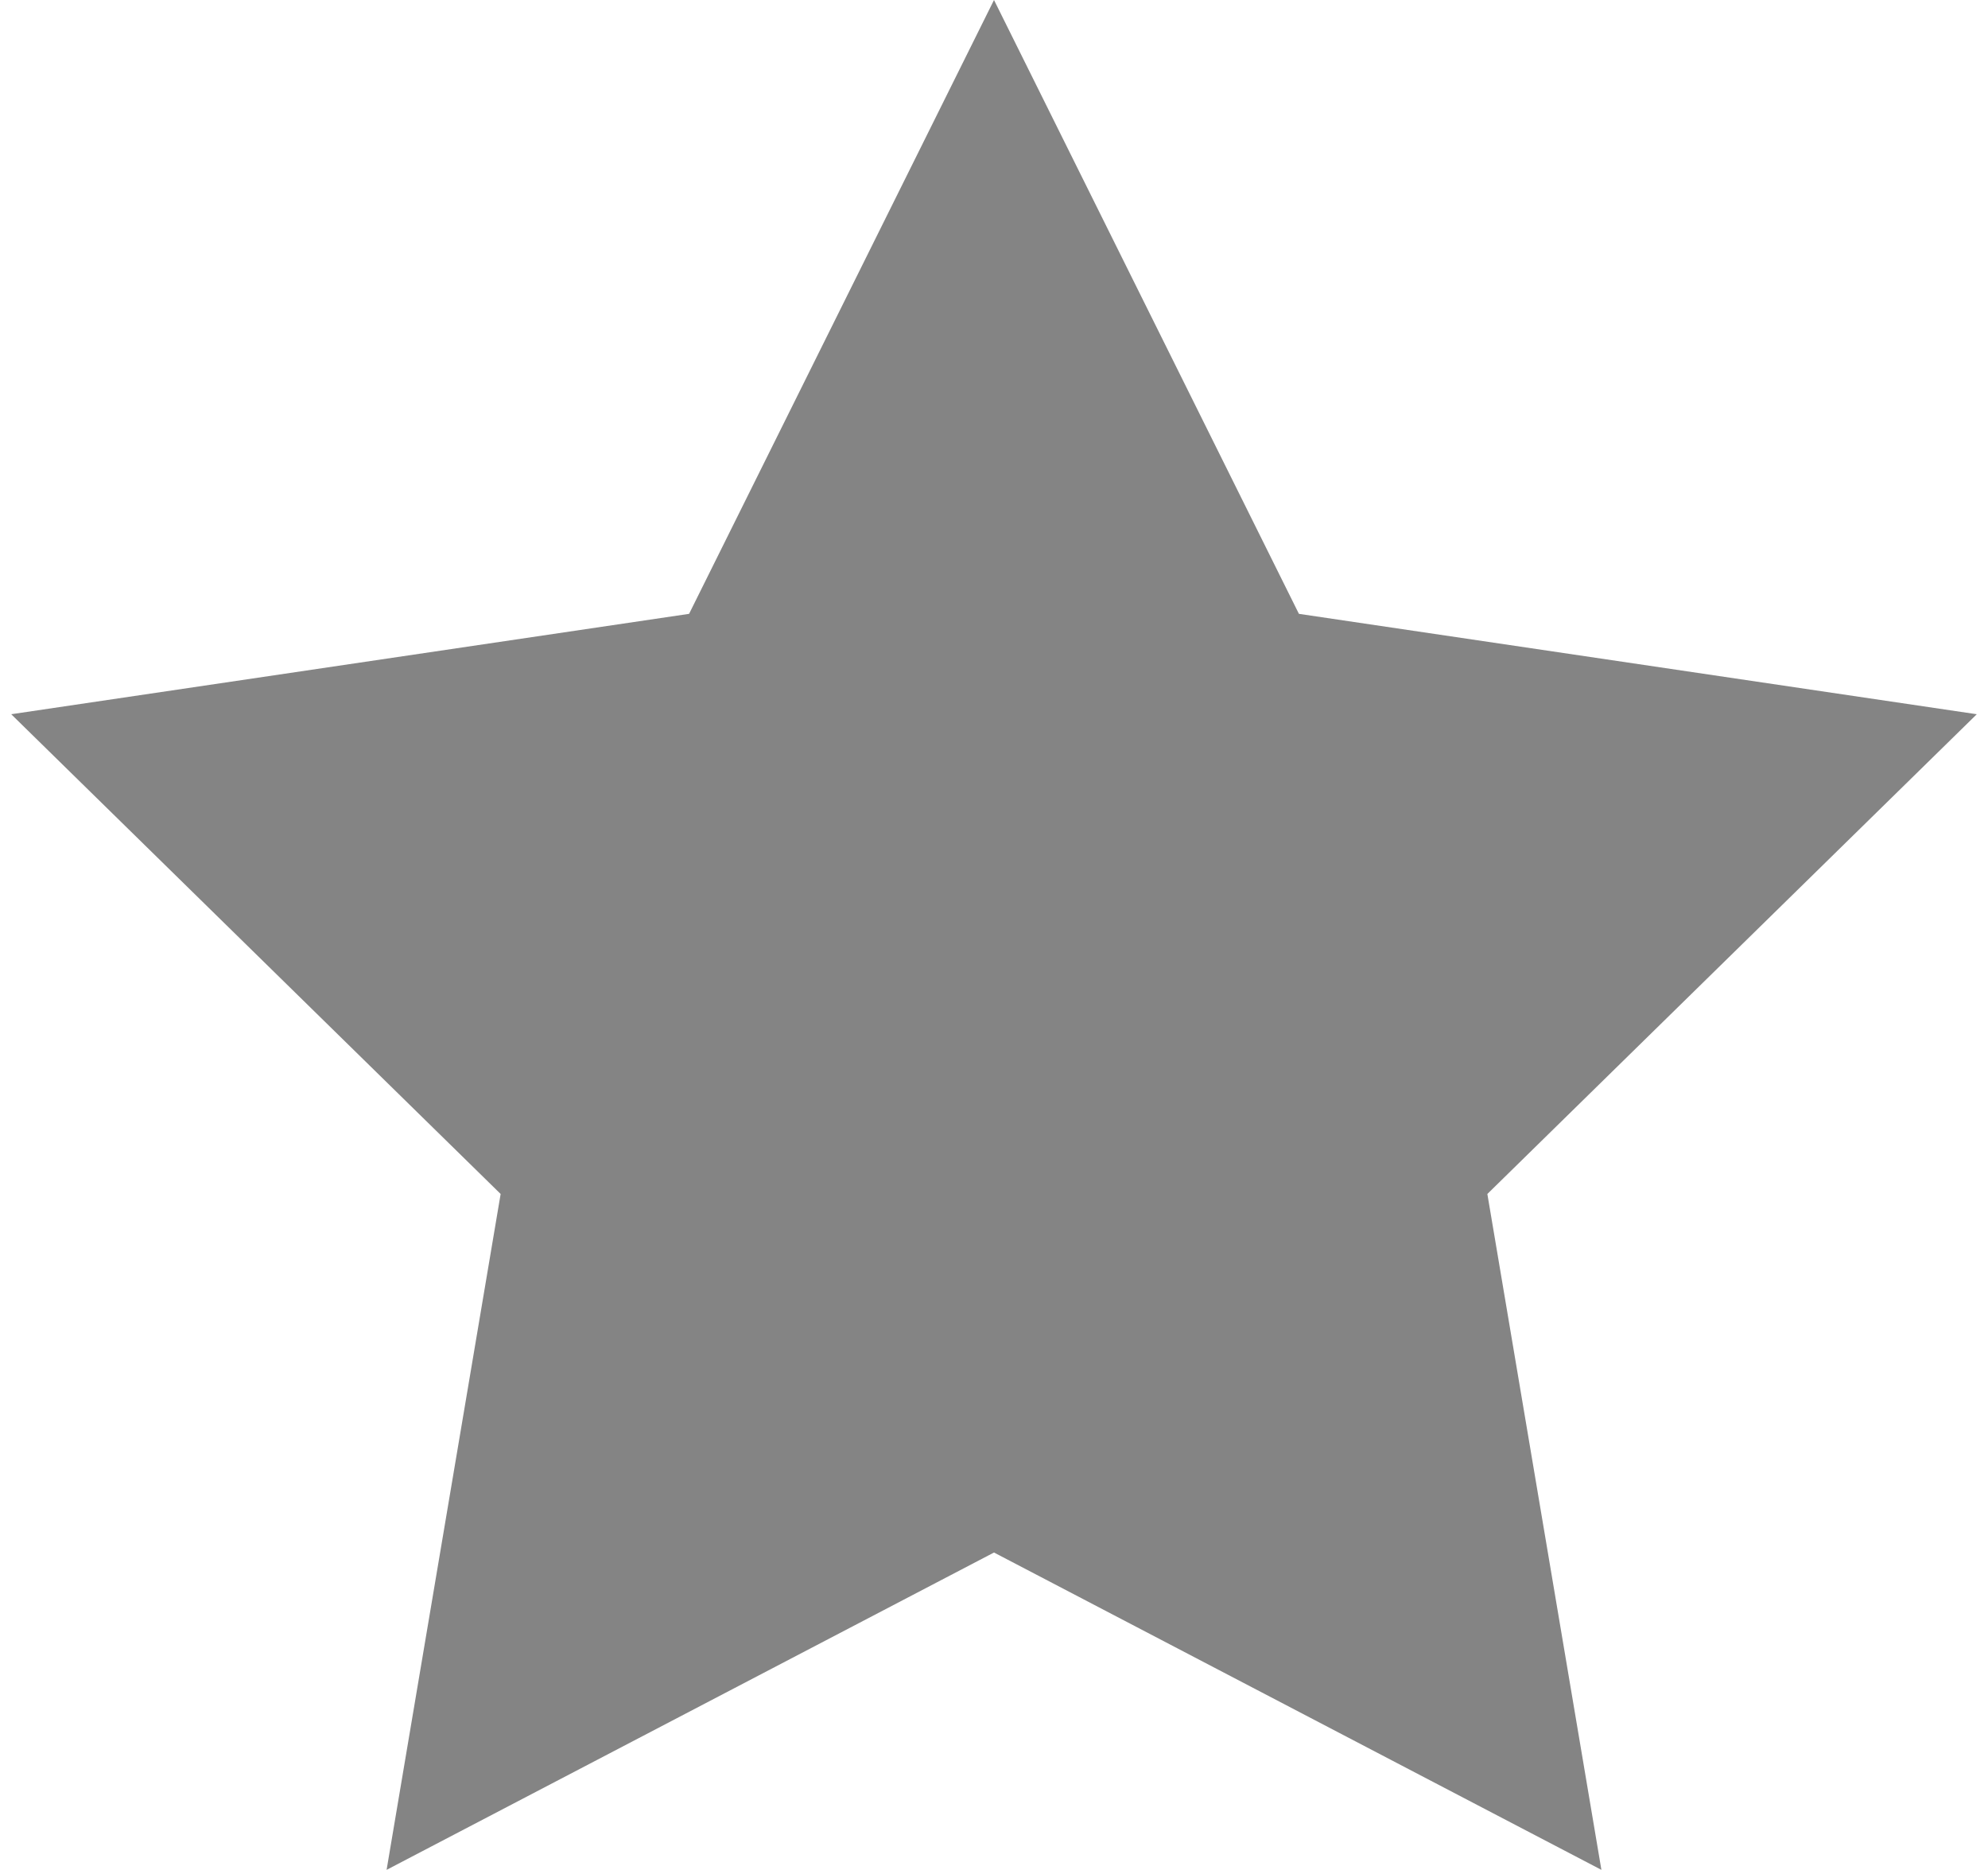
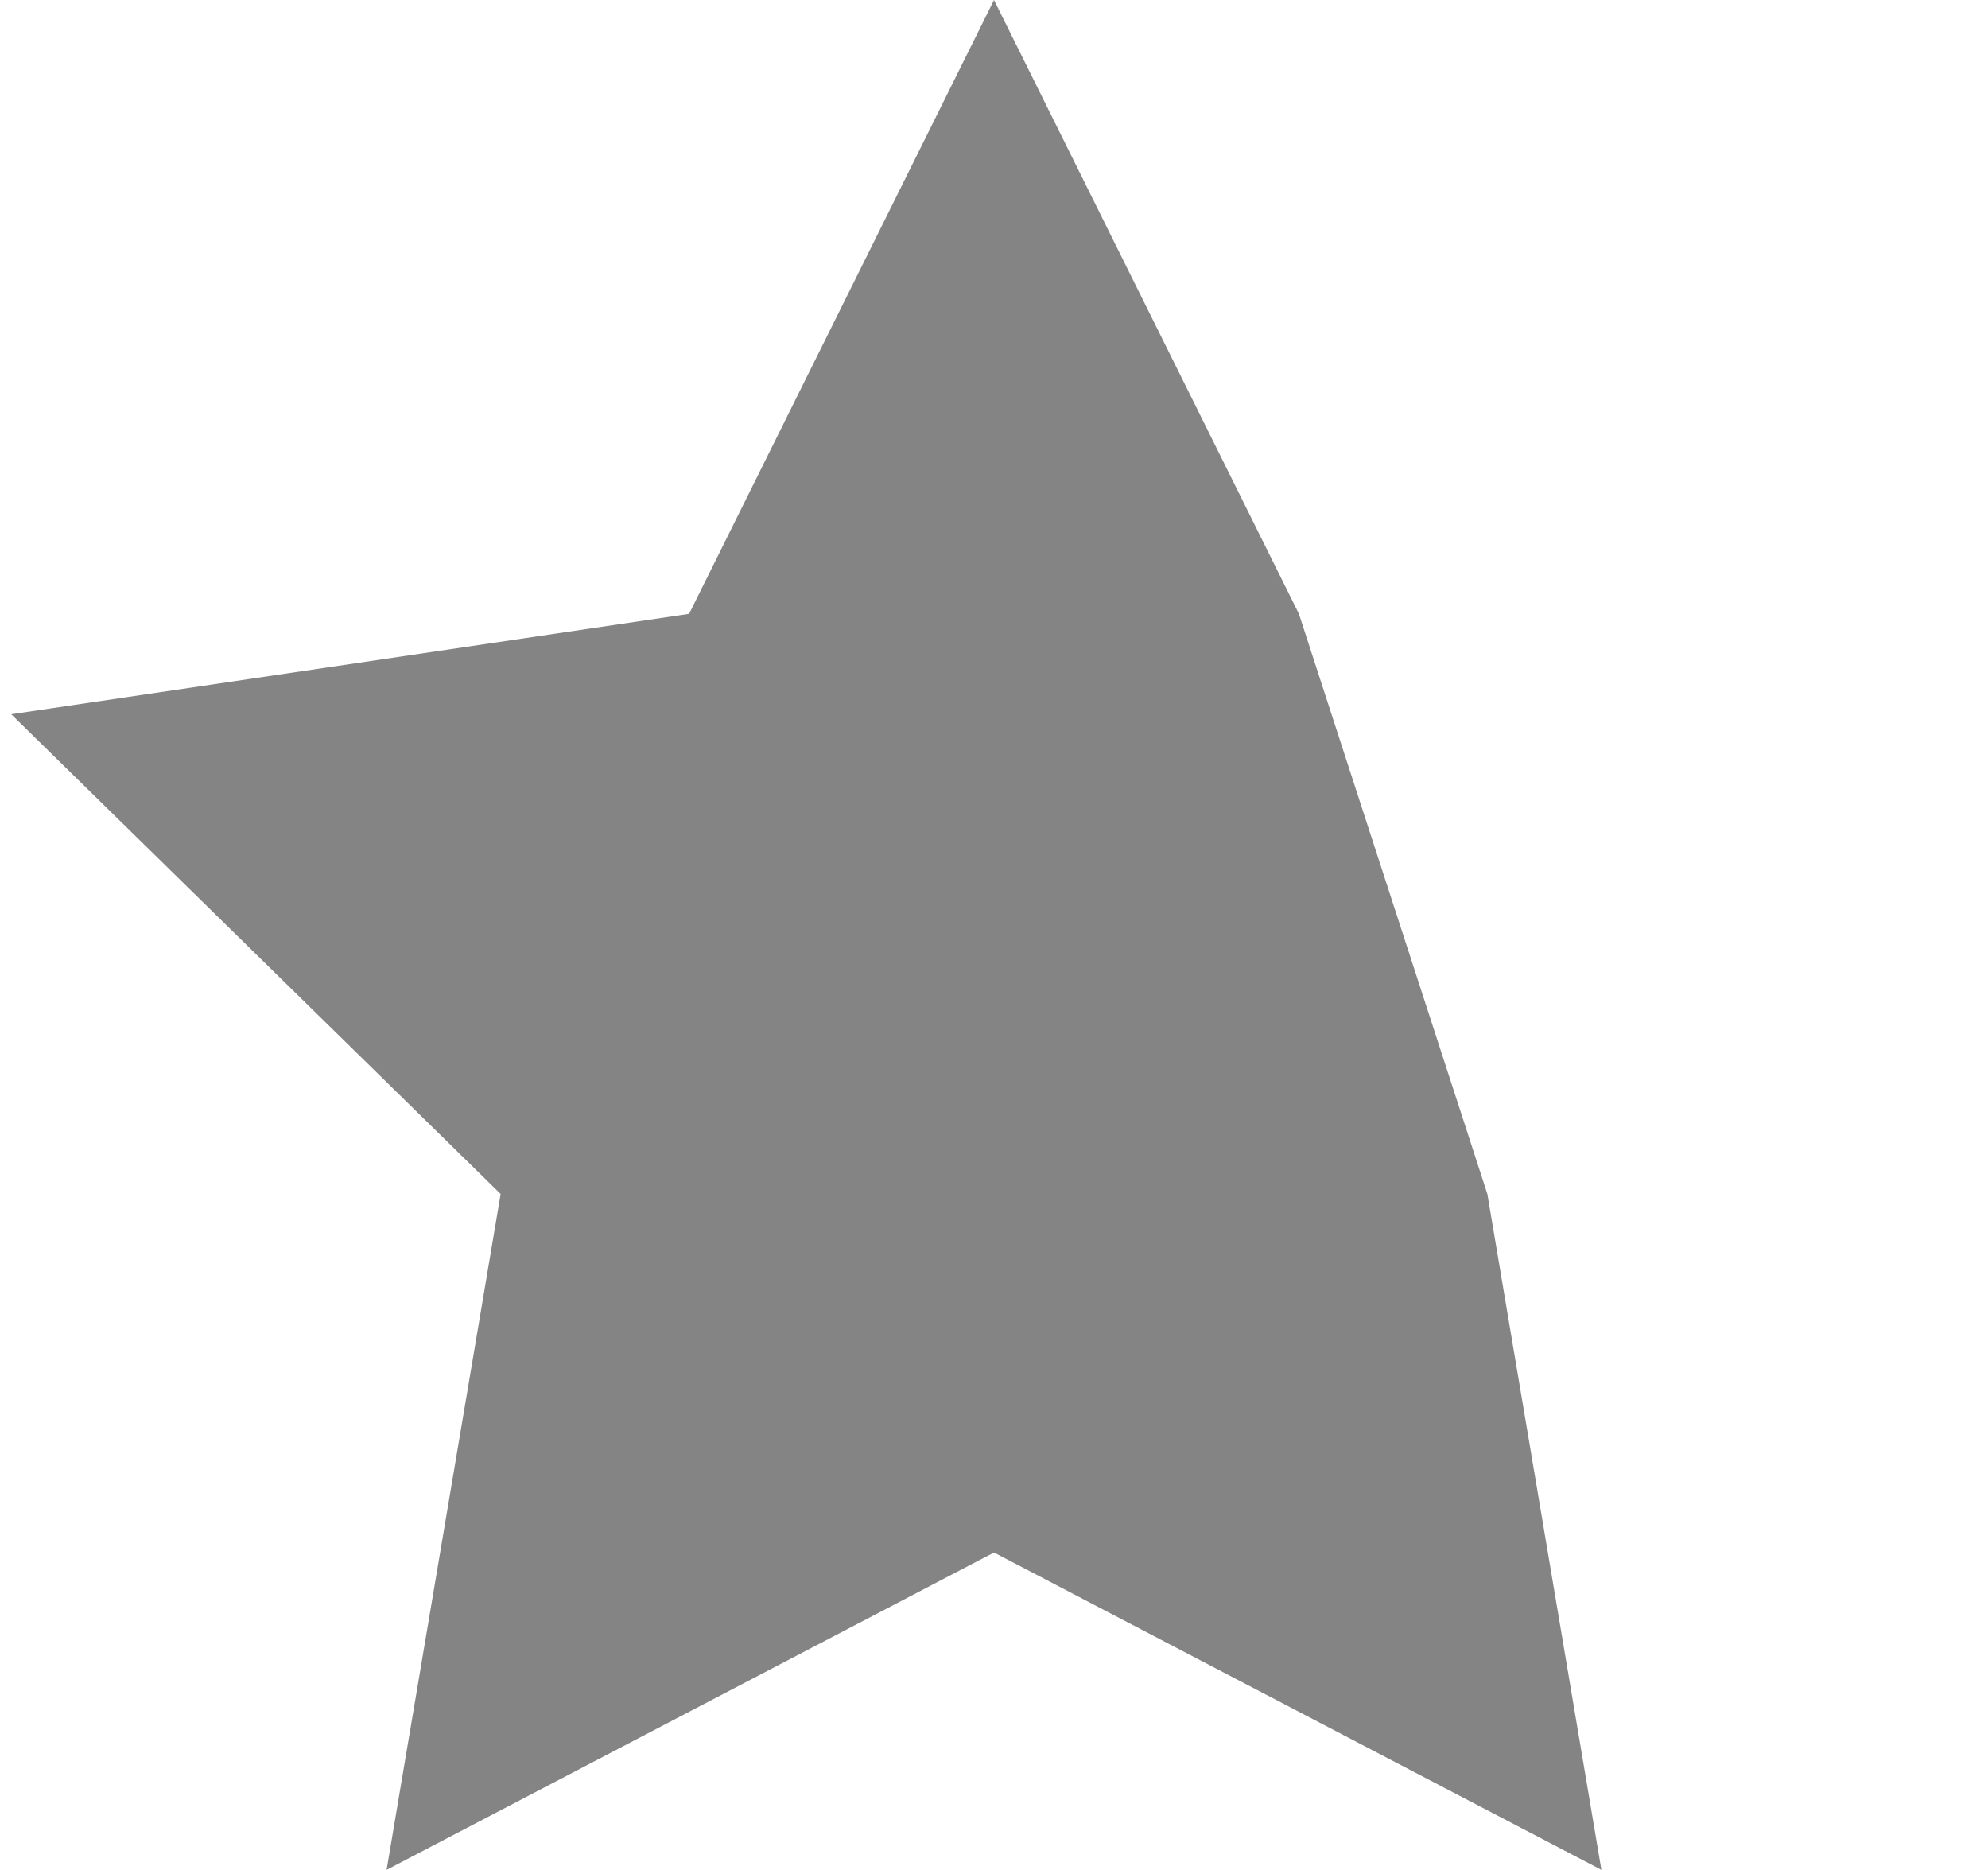
<svg xmlns="http://www.w3.org/2000/svg" width="101" height="95" viewBox="0 0 101 95" fill="none">
-   <path d="M50.5 0L65.991 31.178L100.43 36.277L75.565 60.644L81.359 94.973L50.5 78.855L19.641 94.973L25.435 60.644L0.57 36.277L35.009 31.178L50.5 0Z" fill="#848484" />
+   <path d="M50.5 0L65.991 31.178L75.565 60.644L81.359 94.973L50.5 78.855L19.641 94.973L25.435 60.644L0.57 36.277L35.009 31.178L50.5 0Z" fill="#848484" />
</svg>